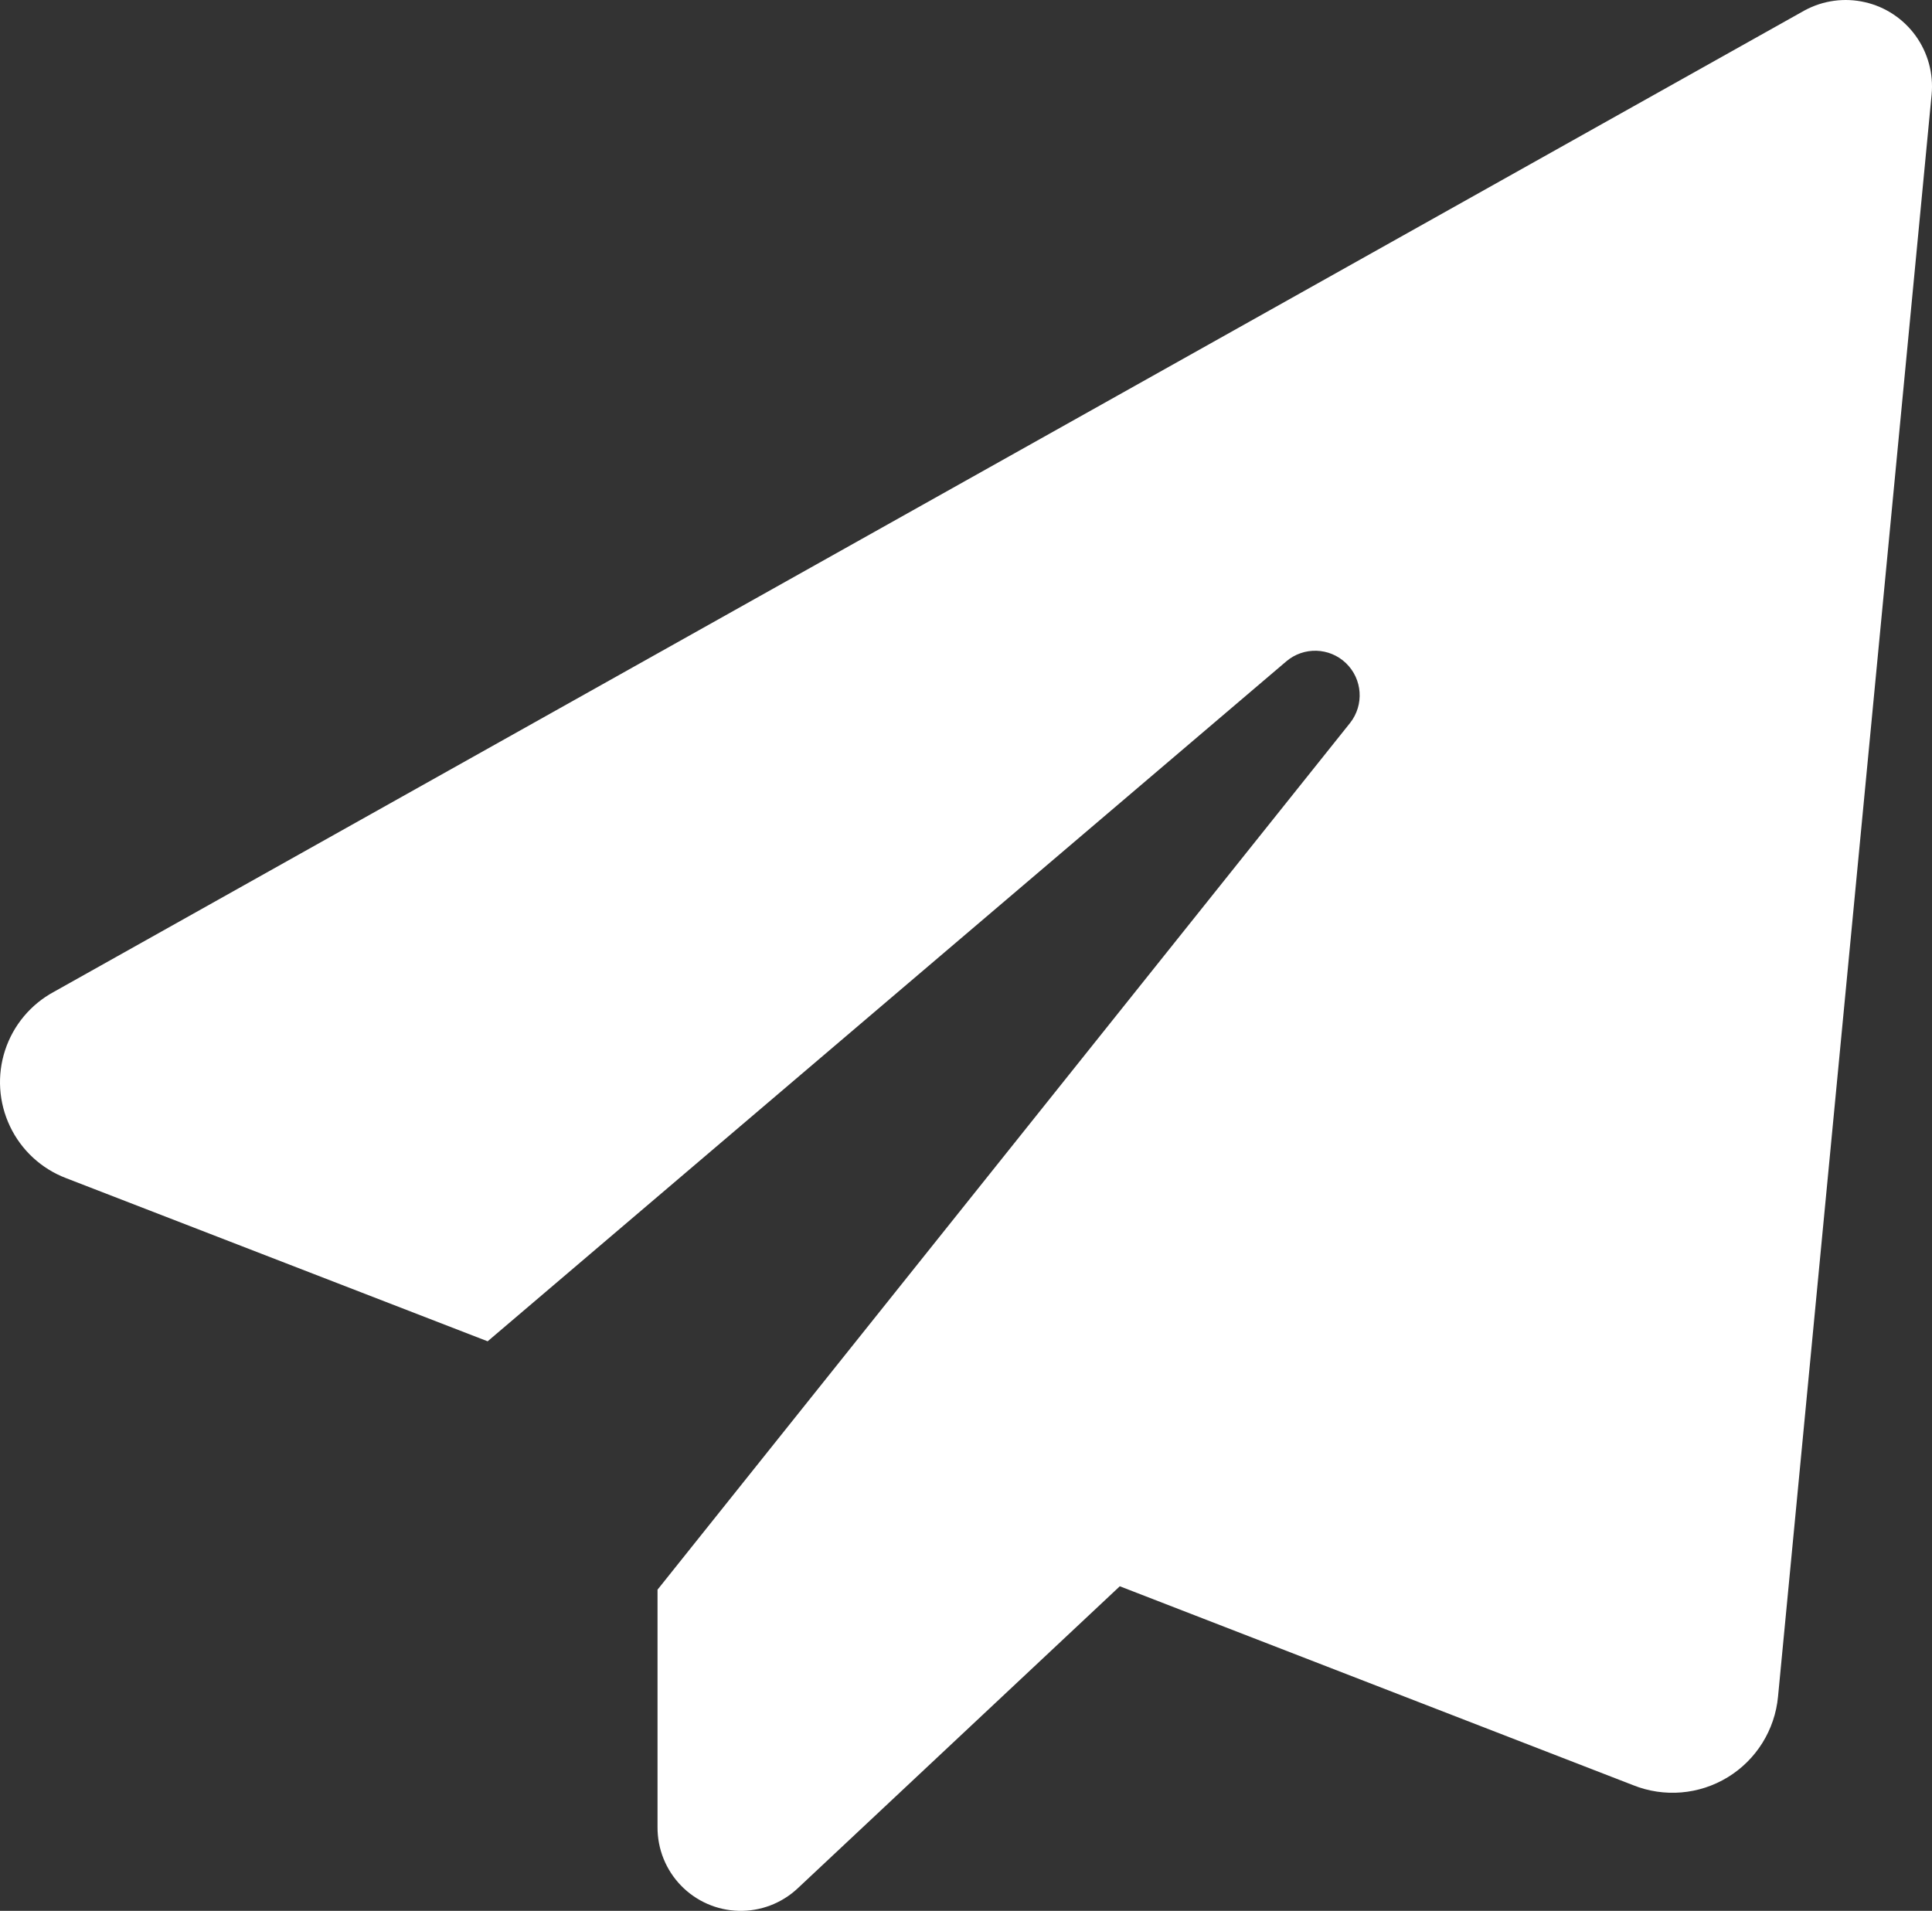
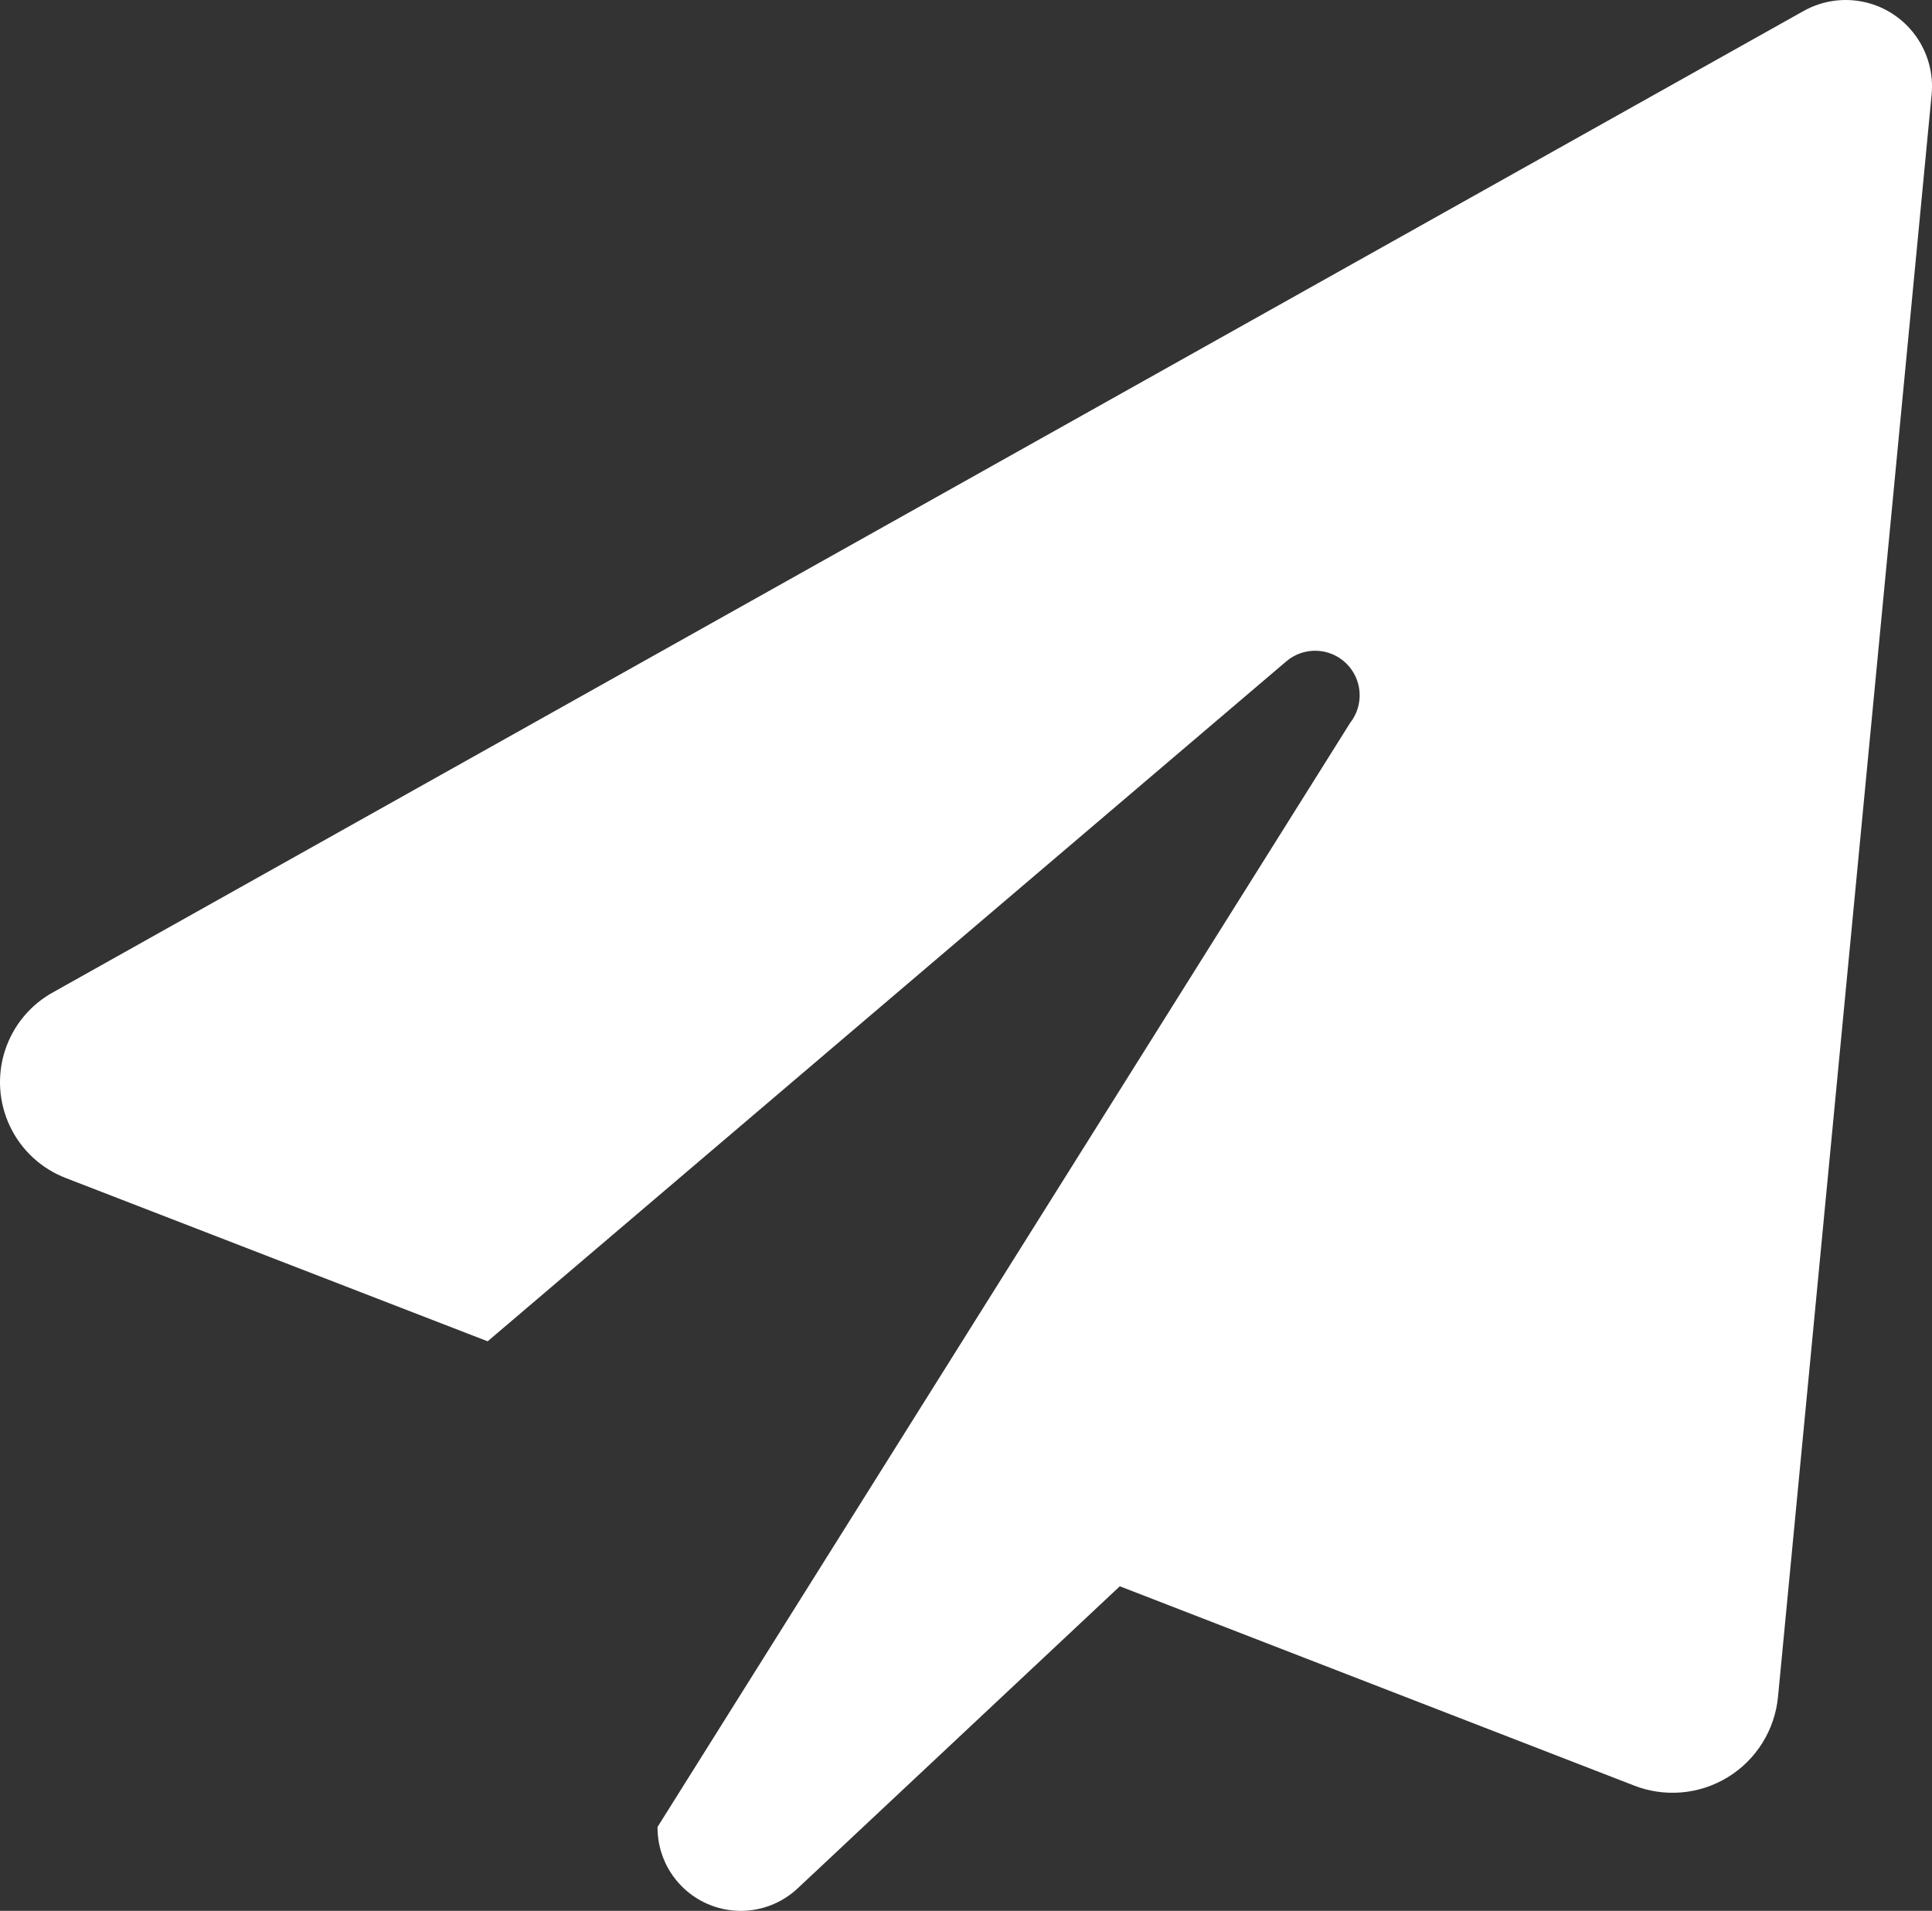
<svg xmlns="http://www.w3.org/2000/svg" width="92" height="91" viewBox="0 0 92 91" fill="none">
  <rect x="0" y="0" width="92" height="91" fill="#333333" stroke="none" />
-   <path d="M64.293 34.424C64.966 33.566 64.881 32.338 64.095 31.582C63.31 30.826 62.08 30.79 61.251 31.496L23.221 63.876L3.139 56.103C1.968 55.654 1.014 54.773 0.476 53.639C-0.064 52.507 -0.148 51.209 0.242 50.017C0.632 48.824 1.465 47.828 2.569 47.232L85.941 0.492C86.818 0.019 87.838 -0.119 88.81 0.105C89.782 0.327 90.639 0.897 91.223 1.706C91.806 2.515 92.076 3.509 91.982 4.502L84.668 80.797C84.519 82.384 83.632 83.807 82.273 84.637C80.913 85.467 79.243 85.607 77.764 85.013L53.324 75.542L37.98 89.932C37.221 90.641 36.214 91.025 35.175 90.999C34.136 90.973 33.149 90.539 32.427 89.793C31.703 89.045 31.303 88.044 31.311 87.004V75.704L64.293 34.424Z" fill="white" />
+   <path d="M64.293 34.424C64.966 33.566 64.881 32.338 64.095 31.582C63.31 30.826 62.08 30.79 61.251 31.496L23.221 63.876L3.139 56.103C1.968 55.654 1.014 54.773 0.476 53.639C-0.064 52.507 -0.148 51.209 0.242 50.017C0.632 48.824 1.465 47.828 2.569 47.232L85.941 0.492C86.818 0.019 87.838 -0.119 88.81 0.105C89.782 0.327 90.639 0.897 91.223 1.706C91.806 2.515 92.076 3.509 91.982 4.502L84.668 80.797C84.519 82.384 83.632 83.807 82.273 84.637C80.913 85.467 79.243 85.607 77.764 85.013L53.324 75.542L37.98 89.932C37.221 90.641 36.214 91.025 35.175 90.999C34.136 90.973 33.149 90.539 32.427 89.793C31.703 89.045 31.303 88.044 31.311 87.004L64.293 34.424Z" fill="white" />
</svg>